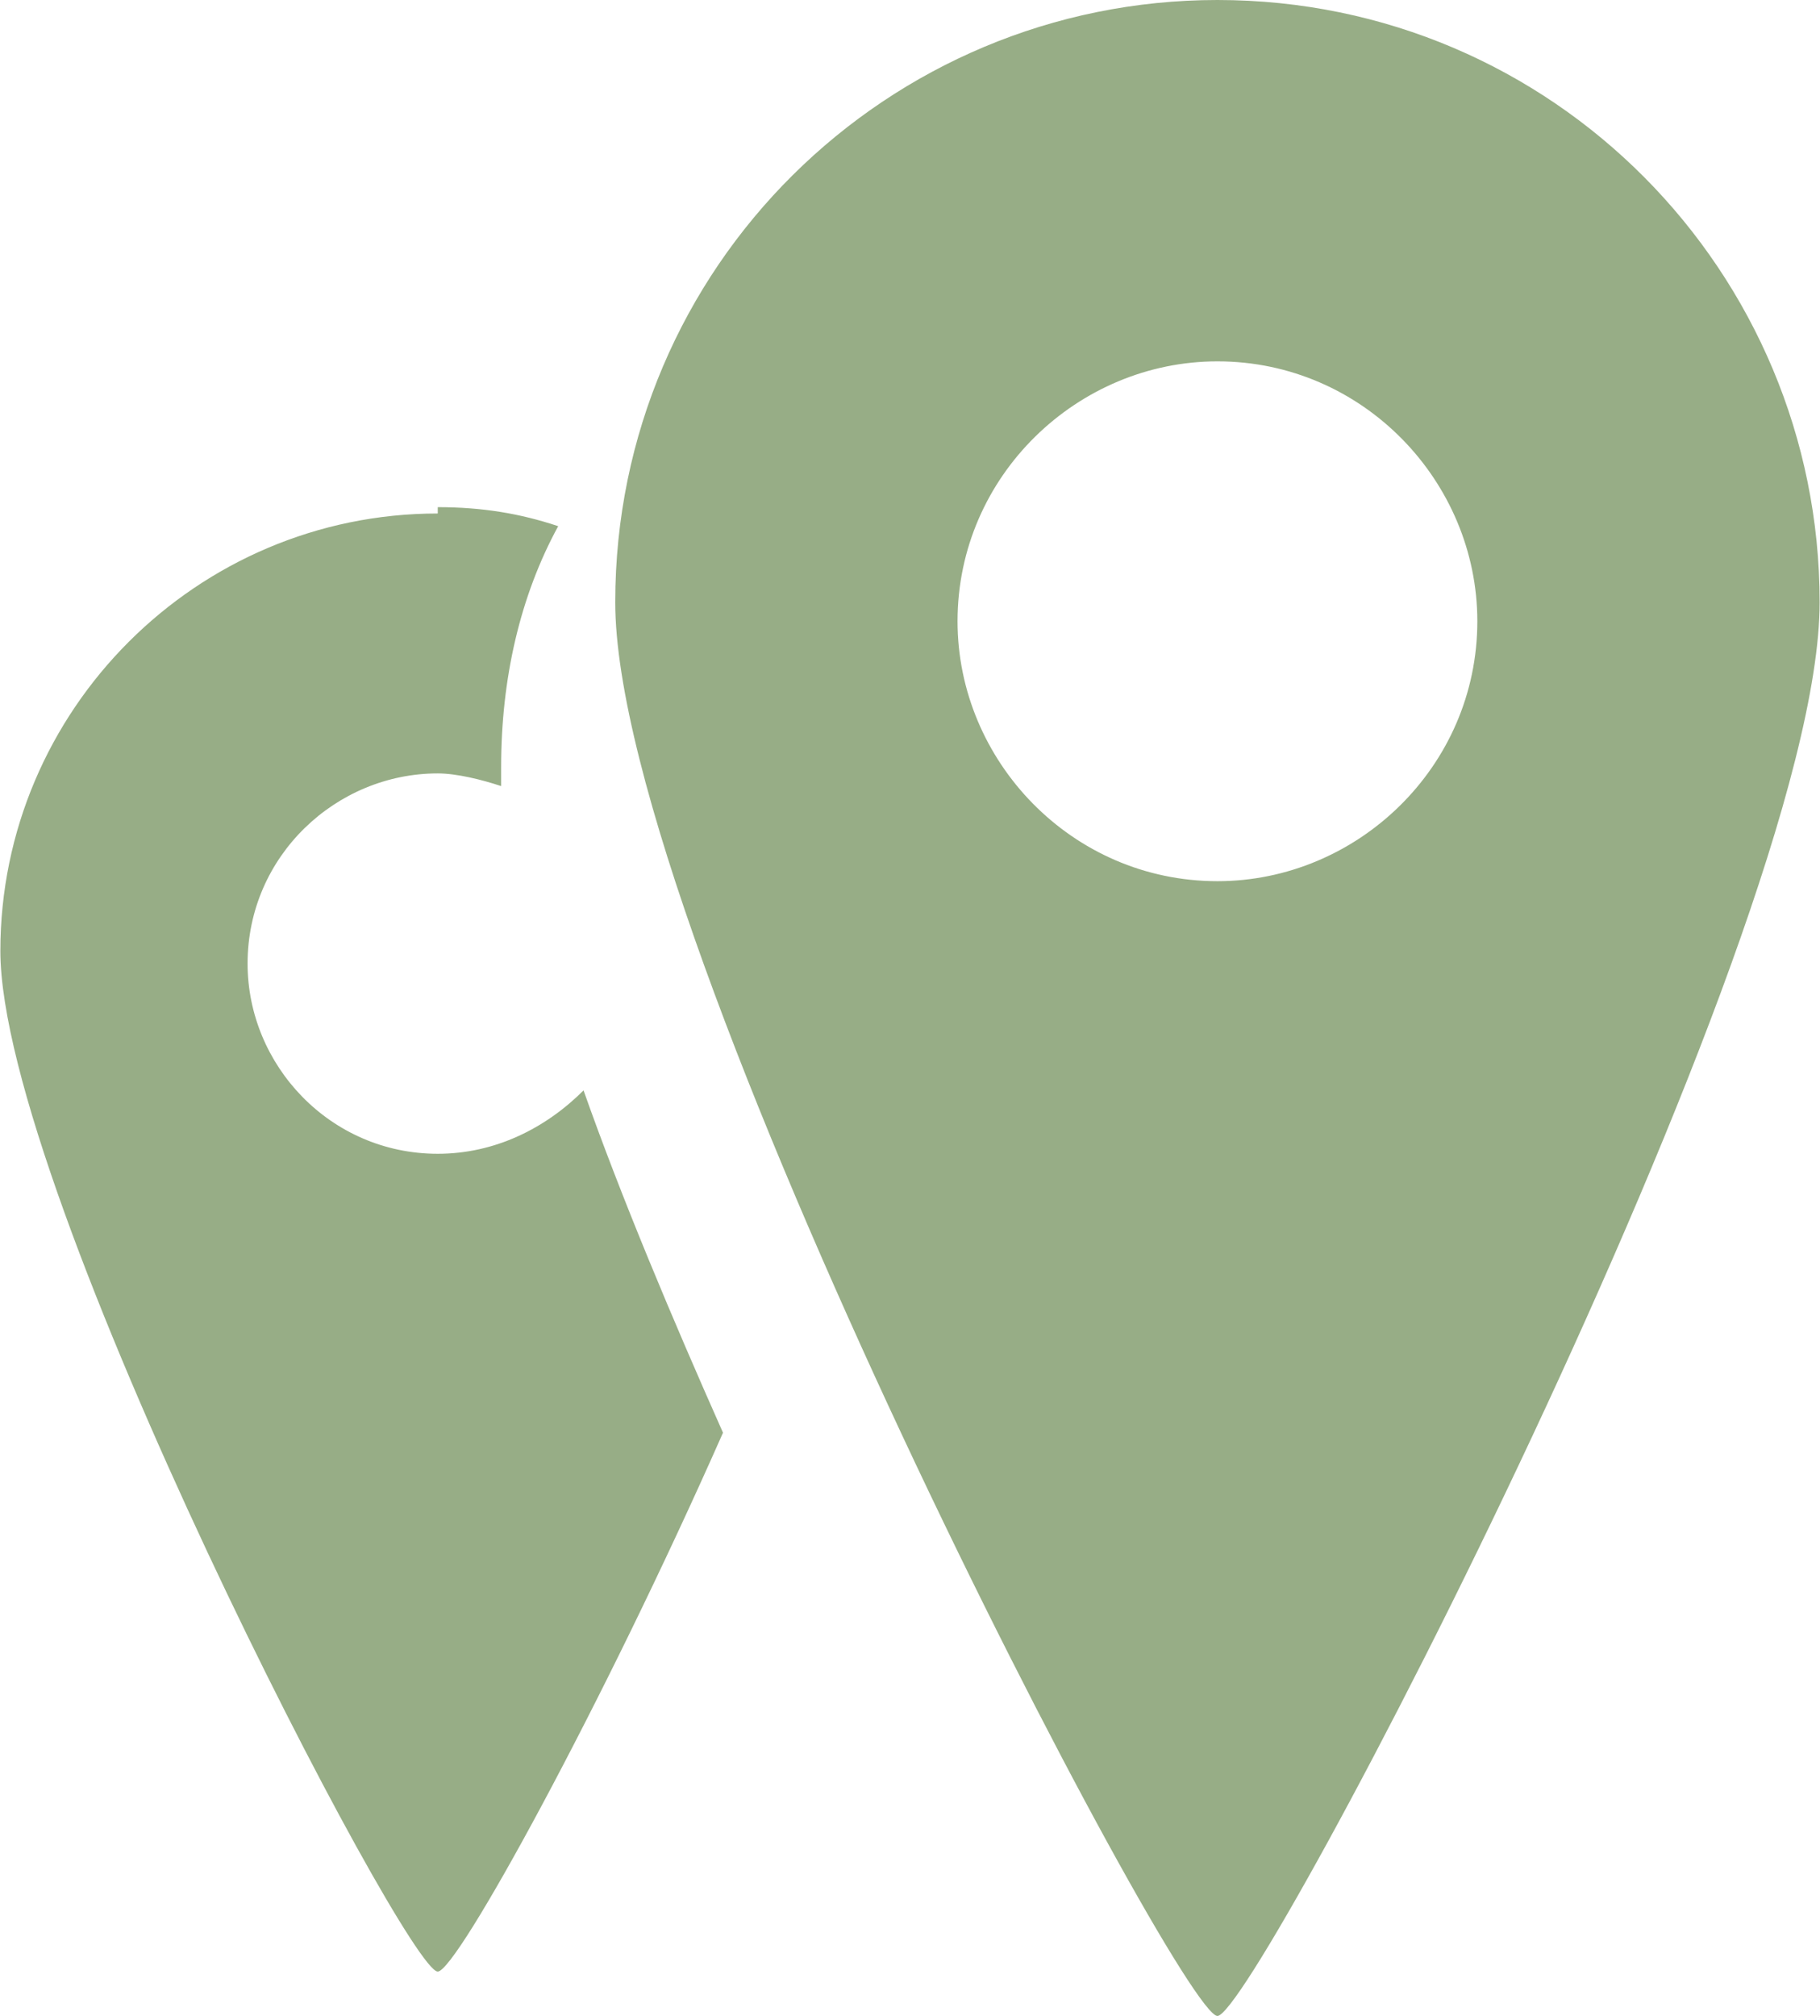
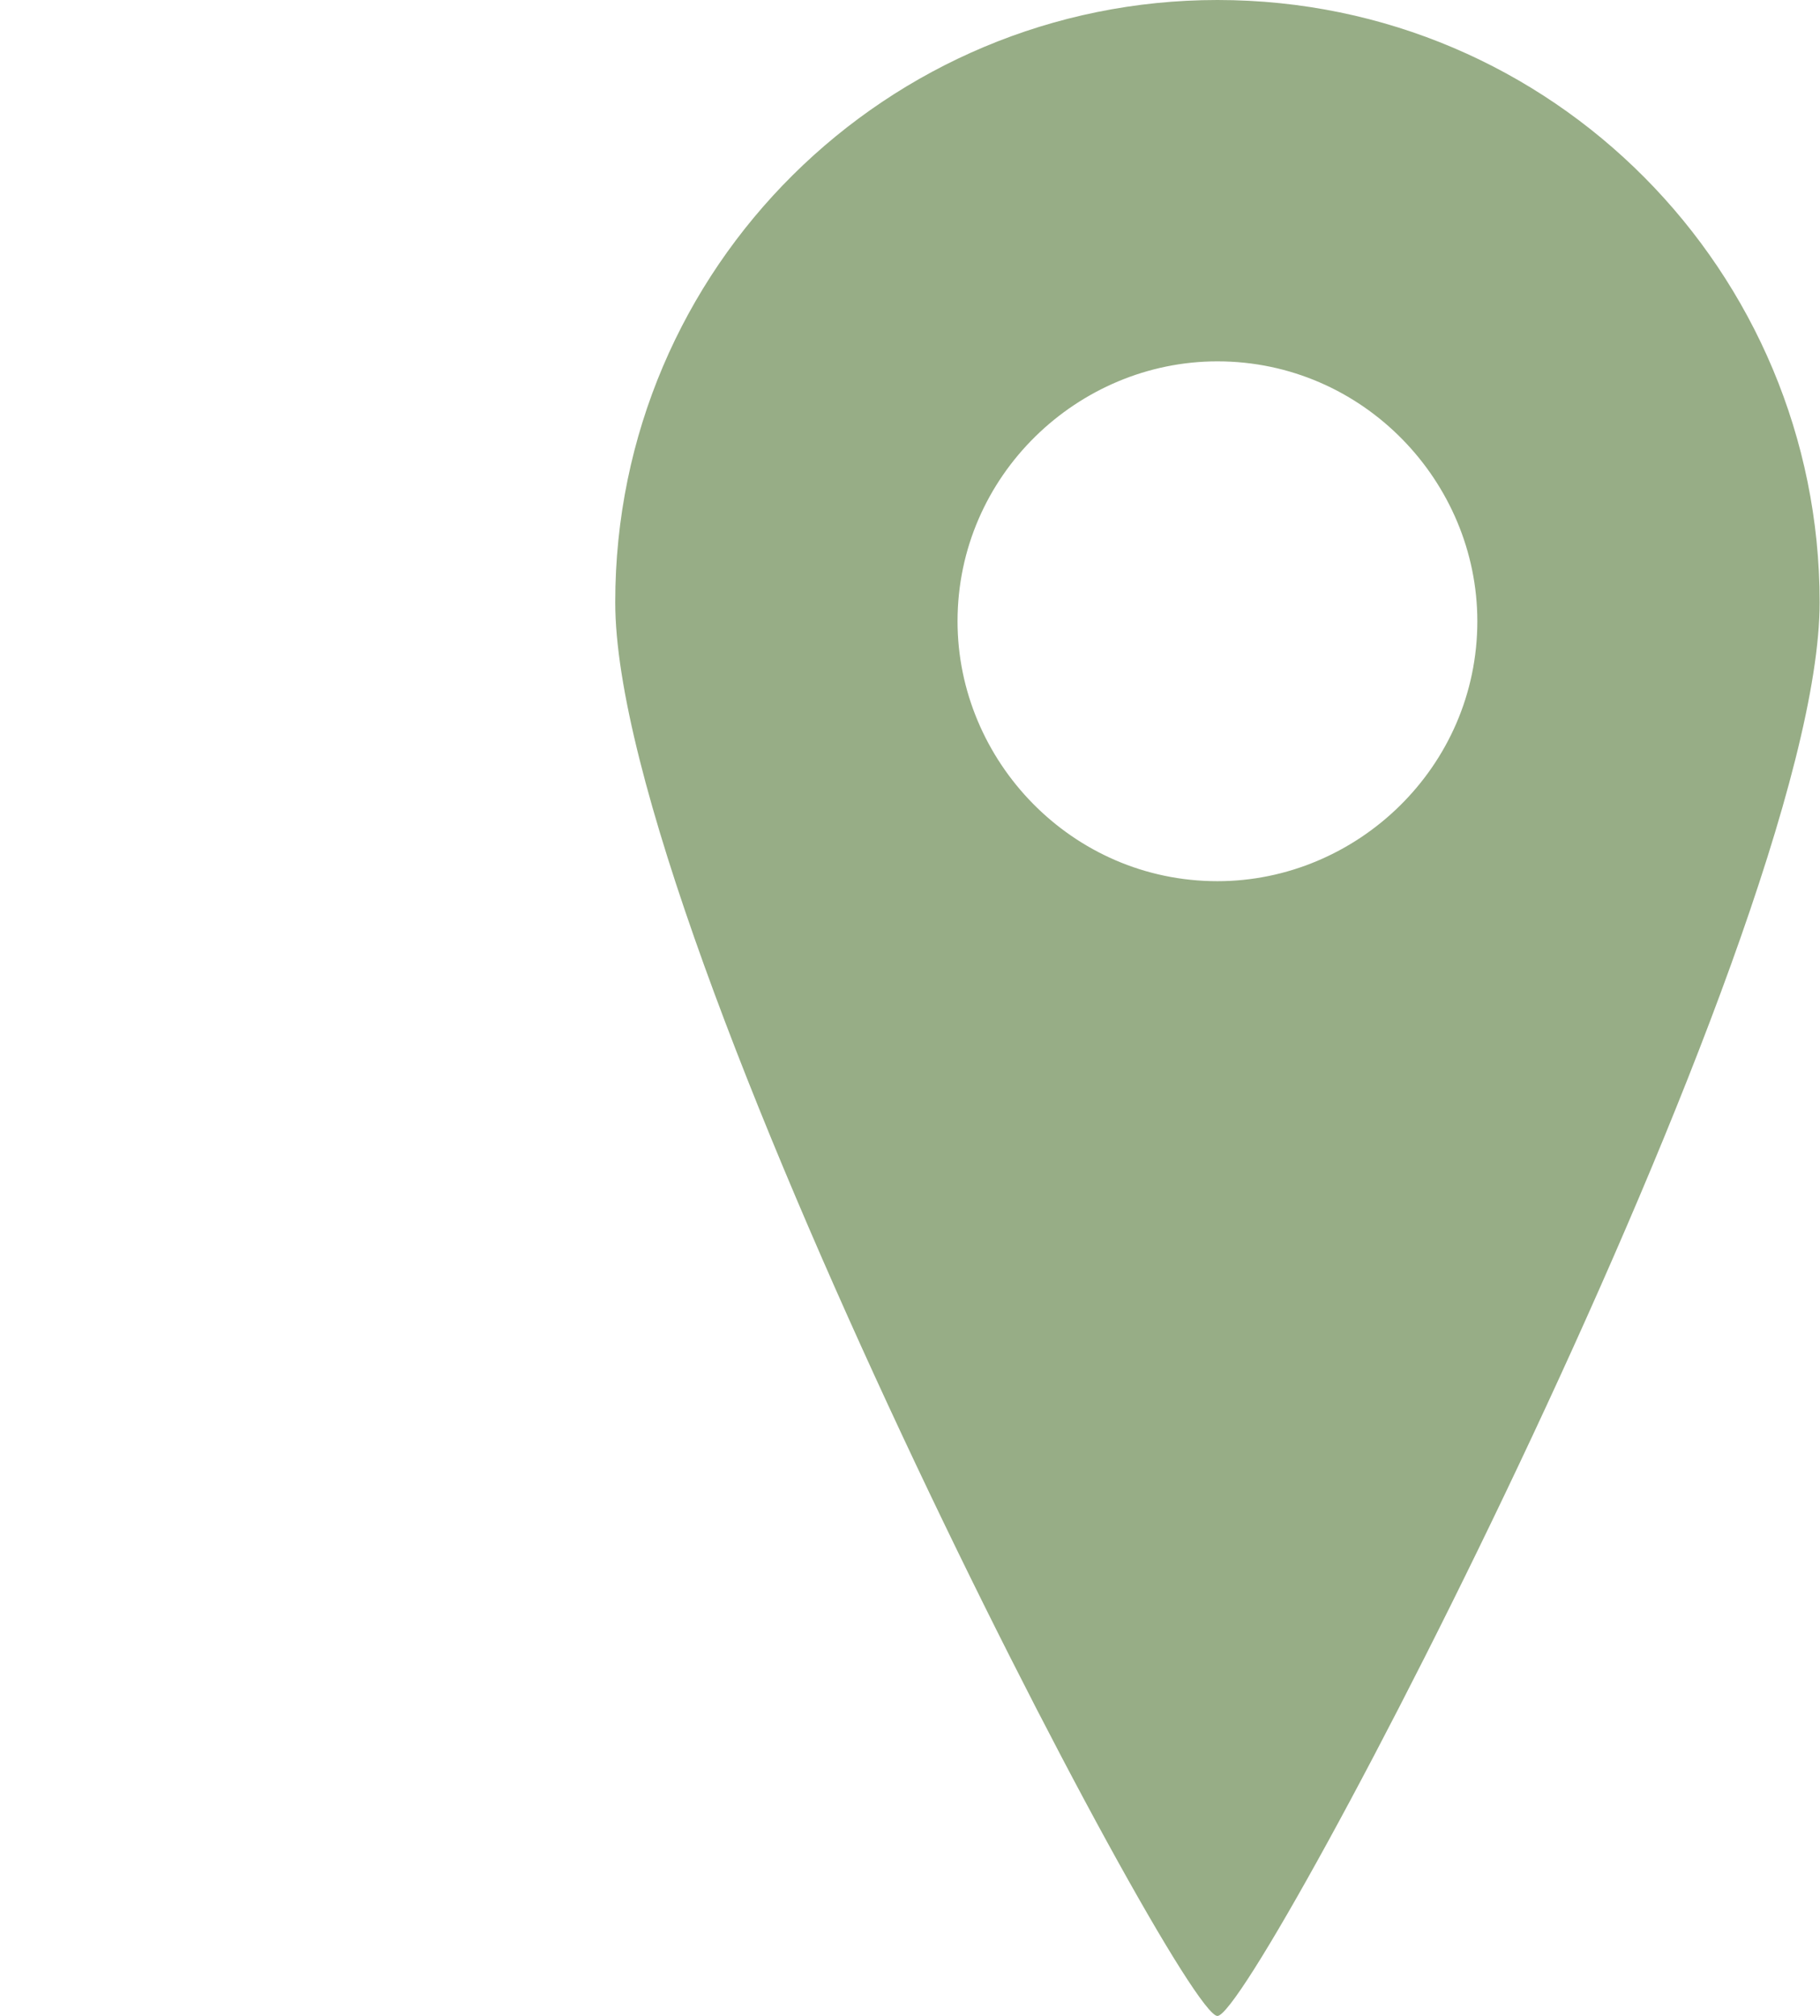
<svg xmlns="http://www.w3.org/2000/svg" xml:space="preserve" width="30.091mm" height="33.328mm" version="1.1" style="shape-rendering:geometricPrecision; text-rendering:geometricPrecision; image-rendering:optimizeQuality; fill-rule:evenodd; clip-rule:evenodd" viewBox="0 0 287 318">
  <defs>
    <style type="text/css">
   
    .fil0 {fill:#97AD86}
   
  </style>
  </defs>
  <g id="Слой_x0020_1">
    <g id="_831369168">
-       <path class="fil0" d="M69 80c7,0 13,1 19,3 -6,11 -9,24 -9,38 0,1 0,2 0,3 -3,-1 -7,-2 -10,-2 -16,0 -30,13 -30,30 0,16 13,30 30,30 9,0 17,-4 23,-10 6,17 14,36 22,54 -19,43 -42,85 -45,85 -5,0 -69,-123 -69,-161 0,-38 31,-69 69,-69z" />
      <path class="fil0" d="M192 0c53,0 95,43 95,95 0,53 -89,223 -95,223 -6,0 -95,-170 -95,-223 0,-53 43,-95 95,-95zm0 57c23,0 41,19 41,41 0,23 -19,41 -41,41 -23,0 -41,-19 -41,-41 0,-23 19,-41 41,-41z" />
    </g>
  </g>
</svg>